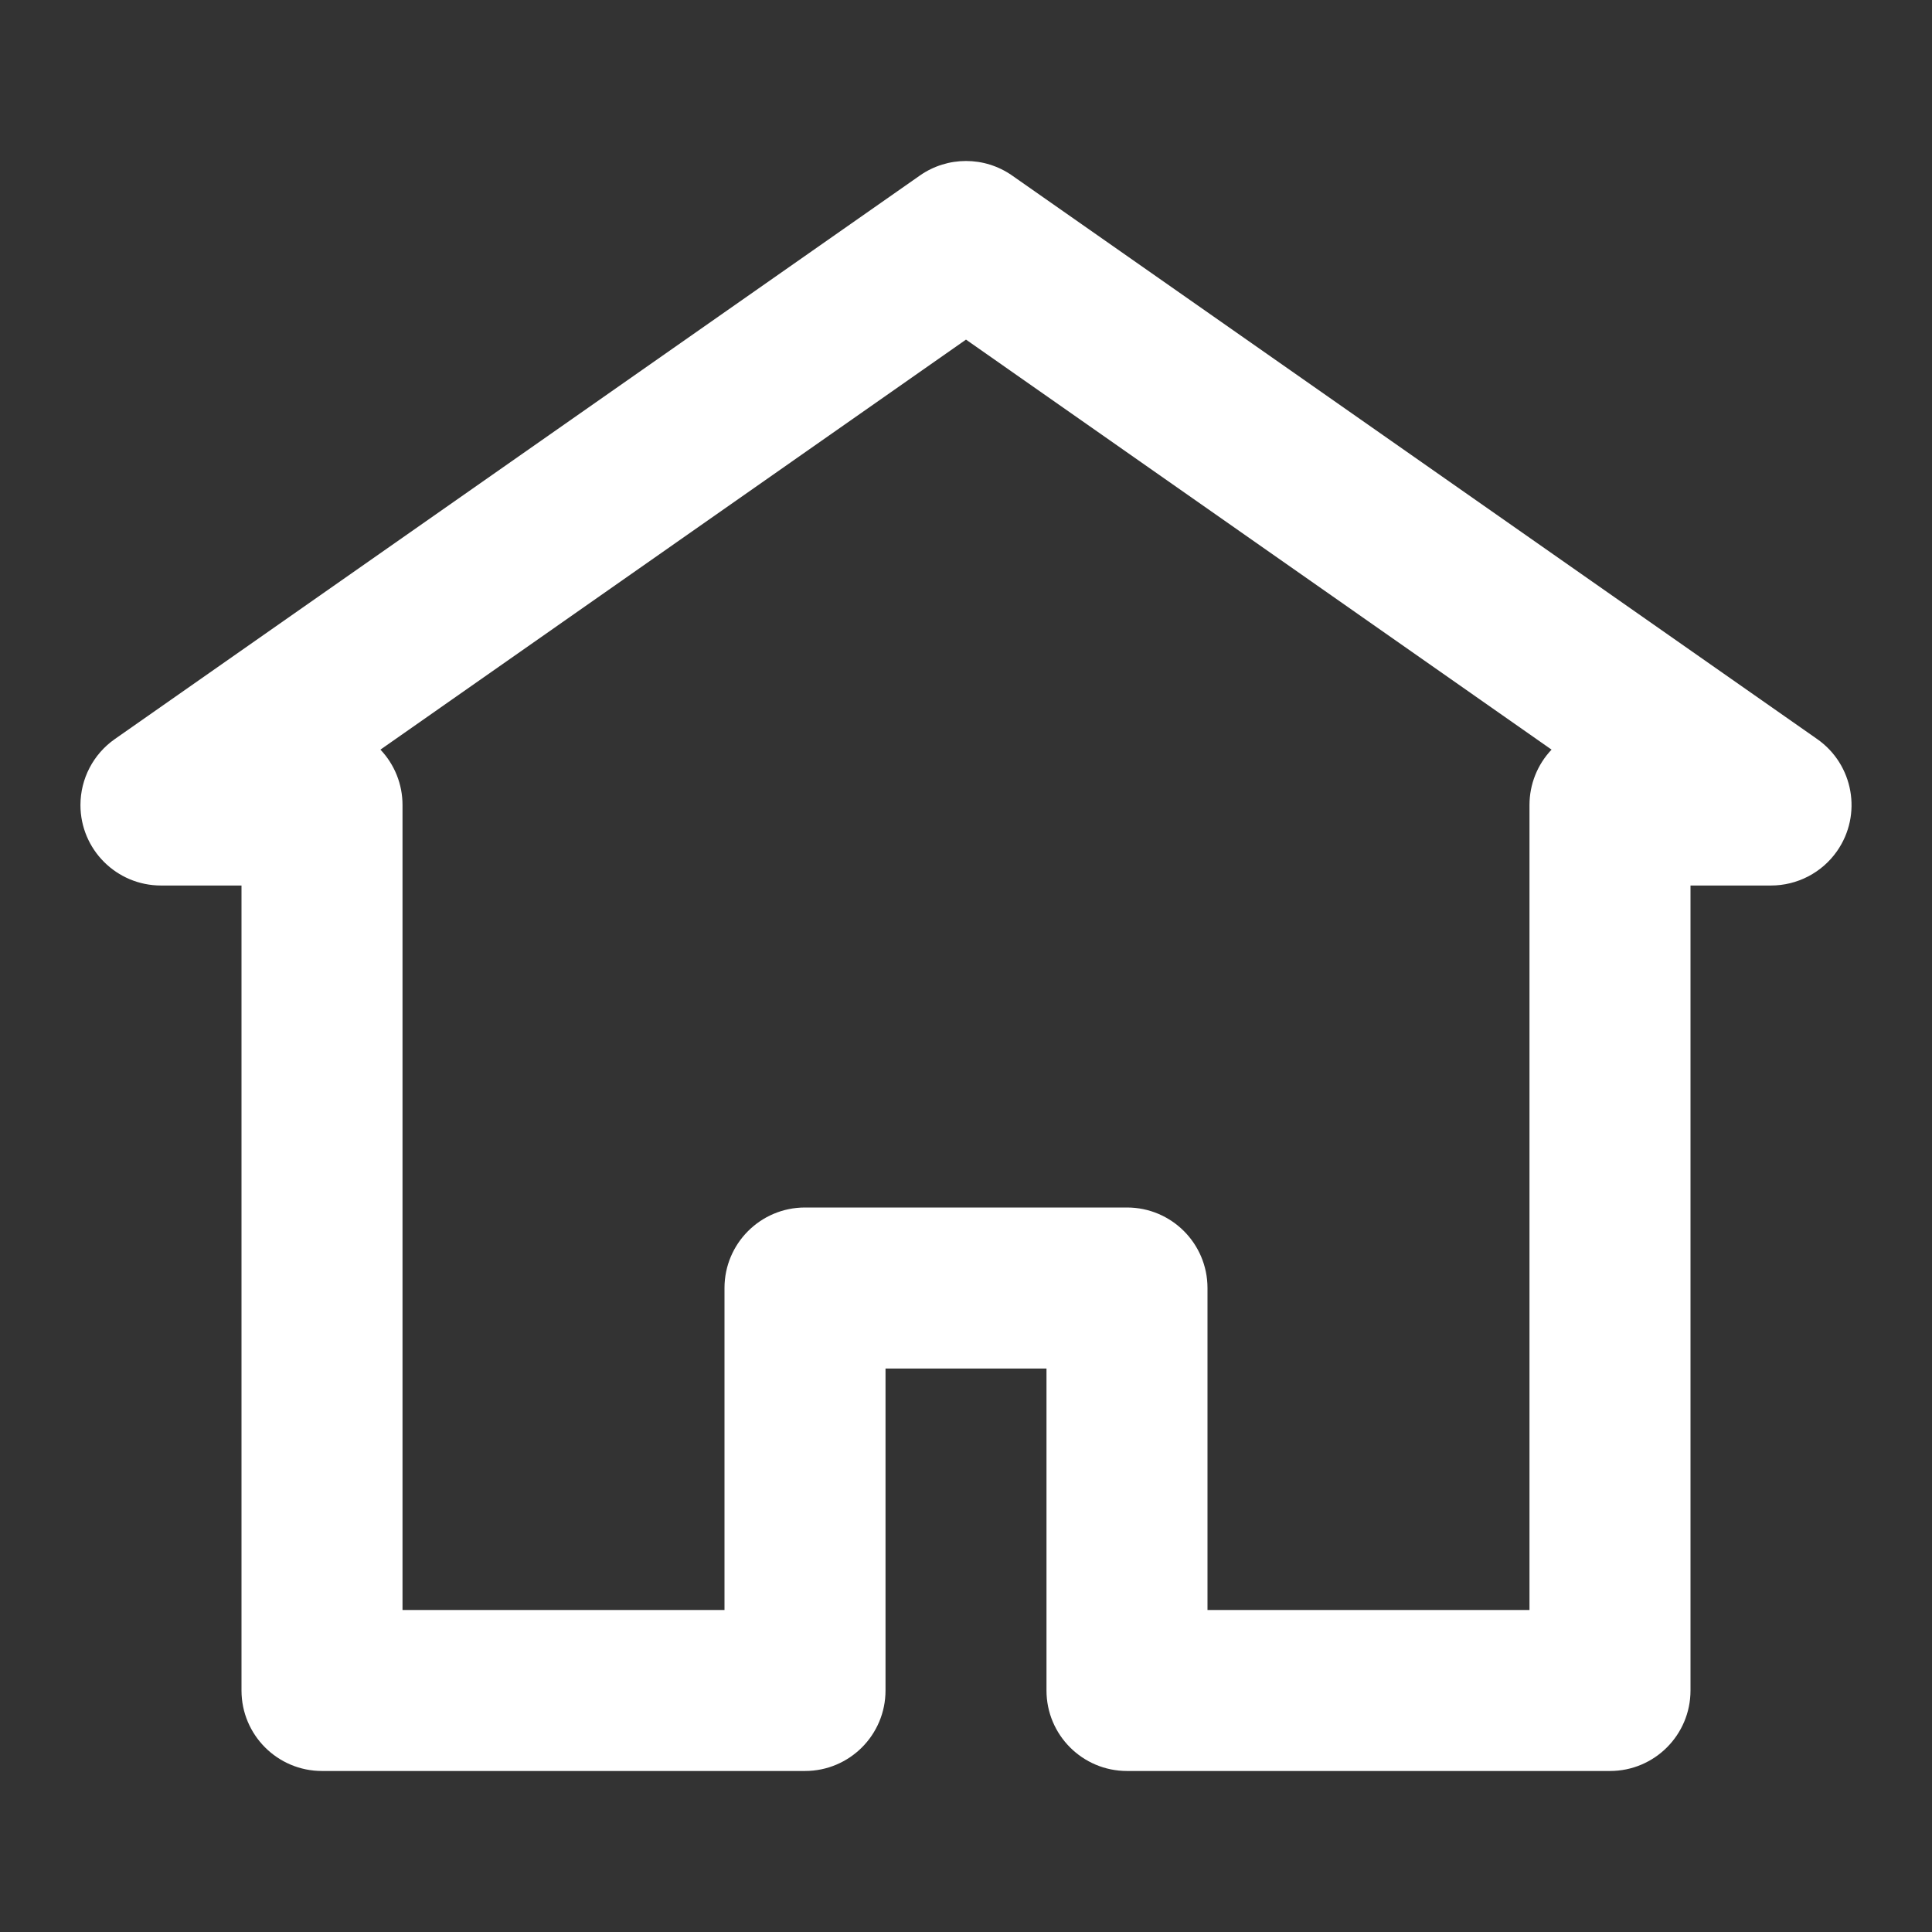
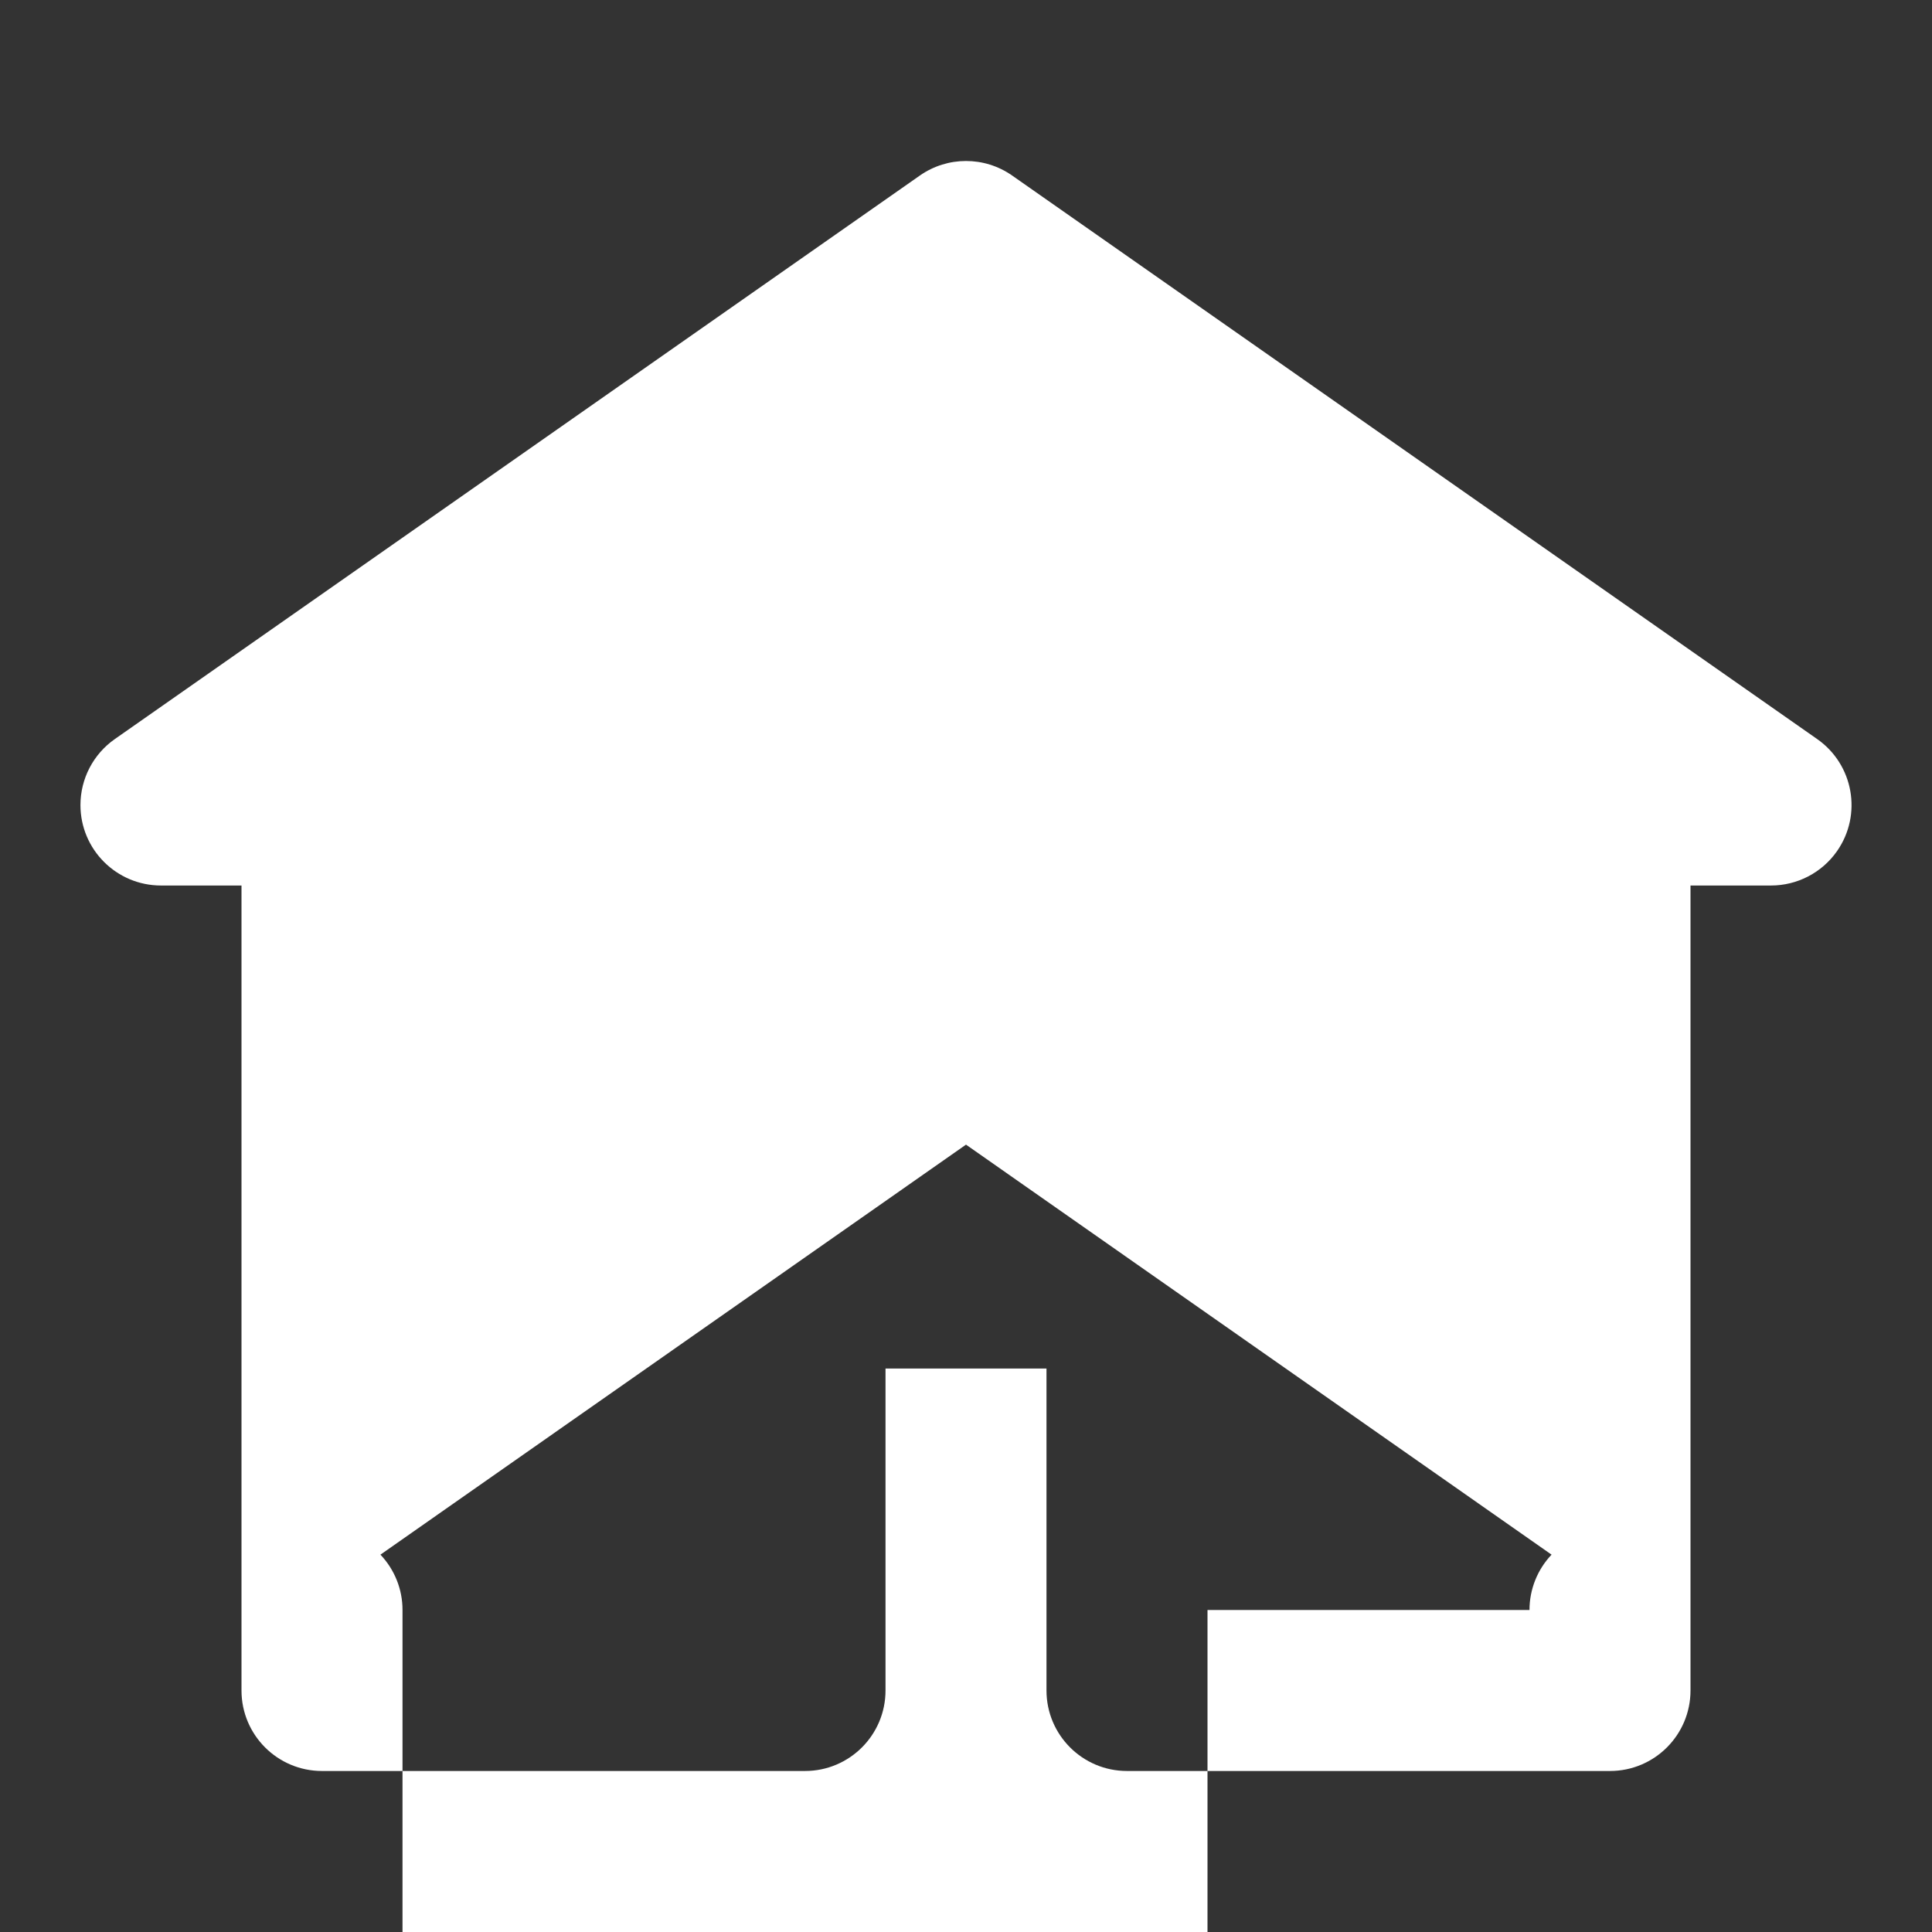
<svg xmlns="http://www.w3.org/2000/svg" id="Layer_1" version="1.1" viewBox="0 0 512 512">
  <rect x="0" y="0" width="512" height="512" fill="#333333" stroke="none" />
  <defs>
    <style>
      .st0 {
        fill: #fff;
      }
    </style>
  </defs>
-   <path class="st0" d="M426.67,469.33h-128c-11.78,0-21.33-9.54-21.34-21.32h0v-85.34h-42.66v85.33c0,11.78-9.55,21.33-21.33,21.33H85.33c-11.78,0-21.33-9.55-21.33-21.33v-213.33h-21.33c-11.78,0-21.34-9.53-21.35-21.31,0-6.97,3.39-13.5,9.11-17.5L243.77,46.52c7.34-5.14,17.12-5.14,24.46,0l213.34,149.34c9.65,6.75,12.01,20.05,5.26,29.7-3.99,5.71-10.53,9.11-17.5,9.11h-21.33v213.33c0,11.78-9.55,21.33-21.33,21.33h0ZM320,426.67h85.33v-213.34c0-5.46,2.09-10.71,5.85-14.67l-155.18-108.66-155.18,108.66c3.76,3.96,5.86,9.21,5.85,14.67v213.34h85.33v-85.34c0-11.78,9.55-21.33,21.33-21.33h85.34c11.78,0,21.33,9.55,21.33,21.33v85.34Z" />
+   <path class="st0" d="M426.67,469.33h-128c-11.78,0-21.33-9.54-21.34-21.32h0v-85.34h-42.66v85.33c0,11.78-9.55,21.33-21.33,21.33H85.33c-11.78,0-21.33-9.55-21.33-21.33v-213.33h-21.33c-11.78,0-21.34-9.53-21.35-21.31,0-6.97,3.39-13.5,9.11-17.5L243.77,46.52c7.34-5.14,17.12-5.14,24.46,0l213.34,149.34c9.65,6.75,12.01,20.05,5.26,29.7-3.99,5.71-10.53,9.11-17.5,9.11h-21.33v213.33c0,11.78-9.55,21.33-21.33,21.33h0ZM320,426.67h85.33c0-5.46,2.09-10.71,5.85-14.67l-155.18-108.66-155.18,108.66c3.76,3.96,5.86,9.21,5.85,14.67v213.34h85.33v-85.34c0-11.78,9.55-21.33,21.33-21.33h85.34c11.78,0,21.33,9.55,21.33,21.33v85.34Z" />
</svg>